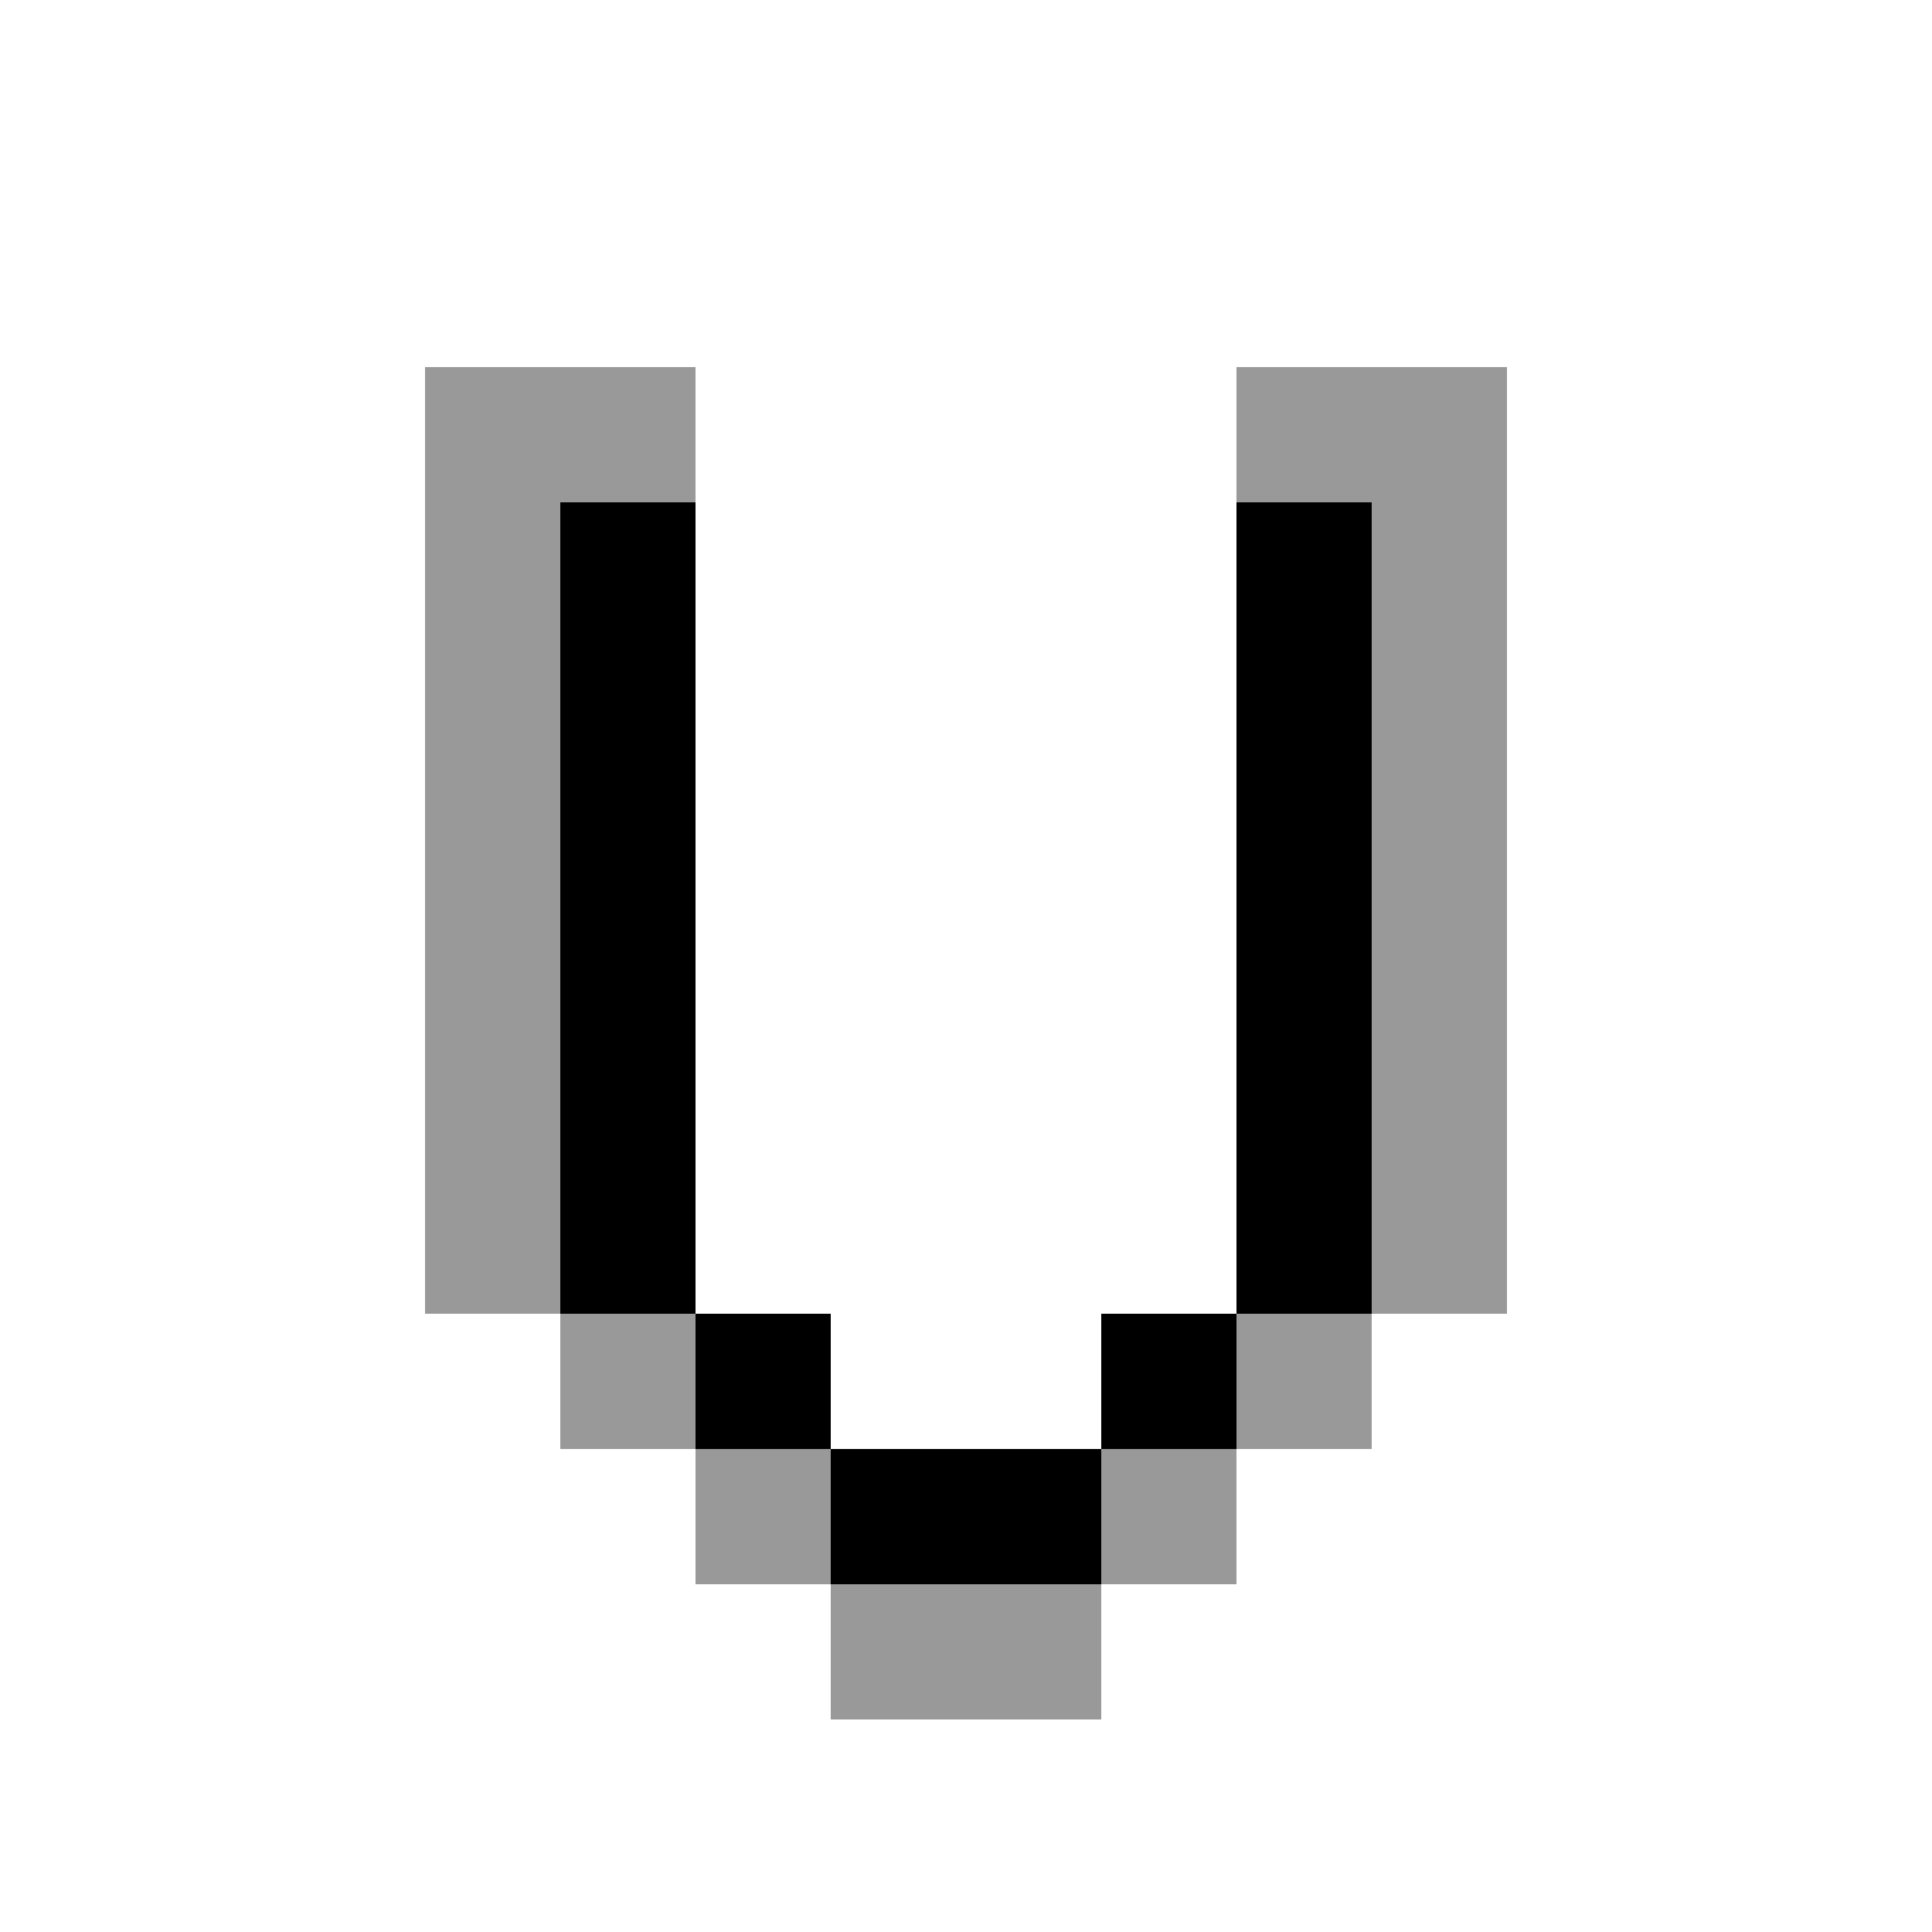
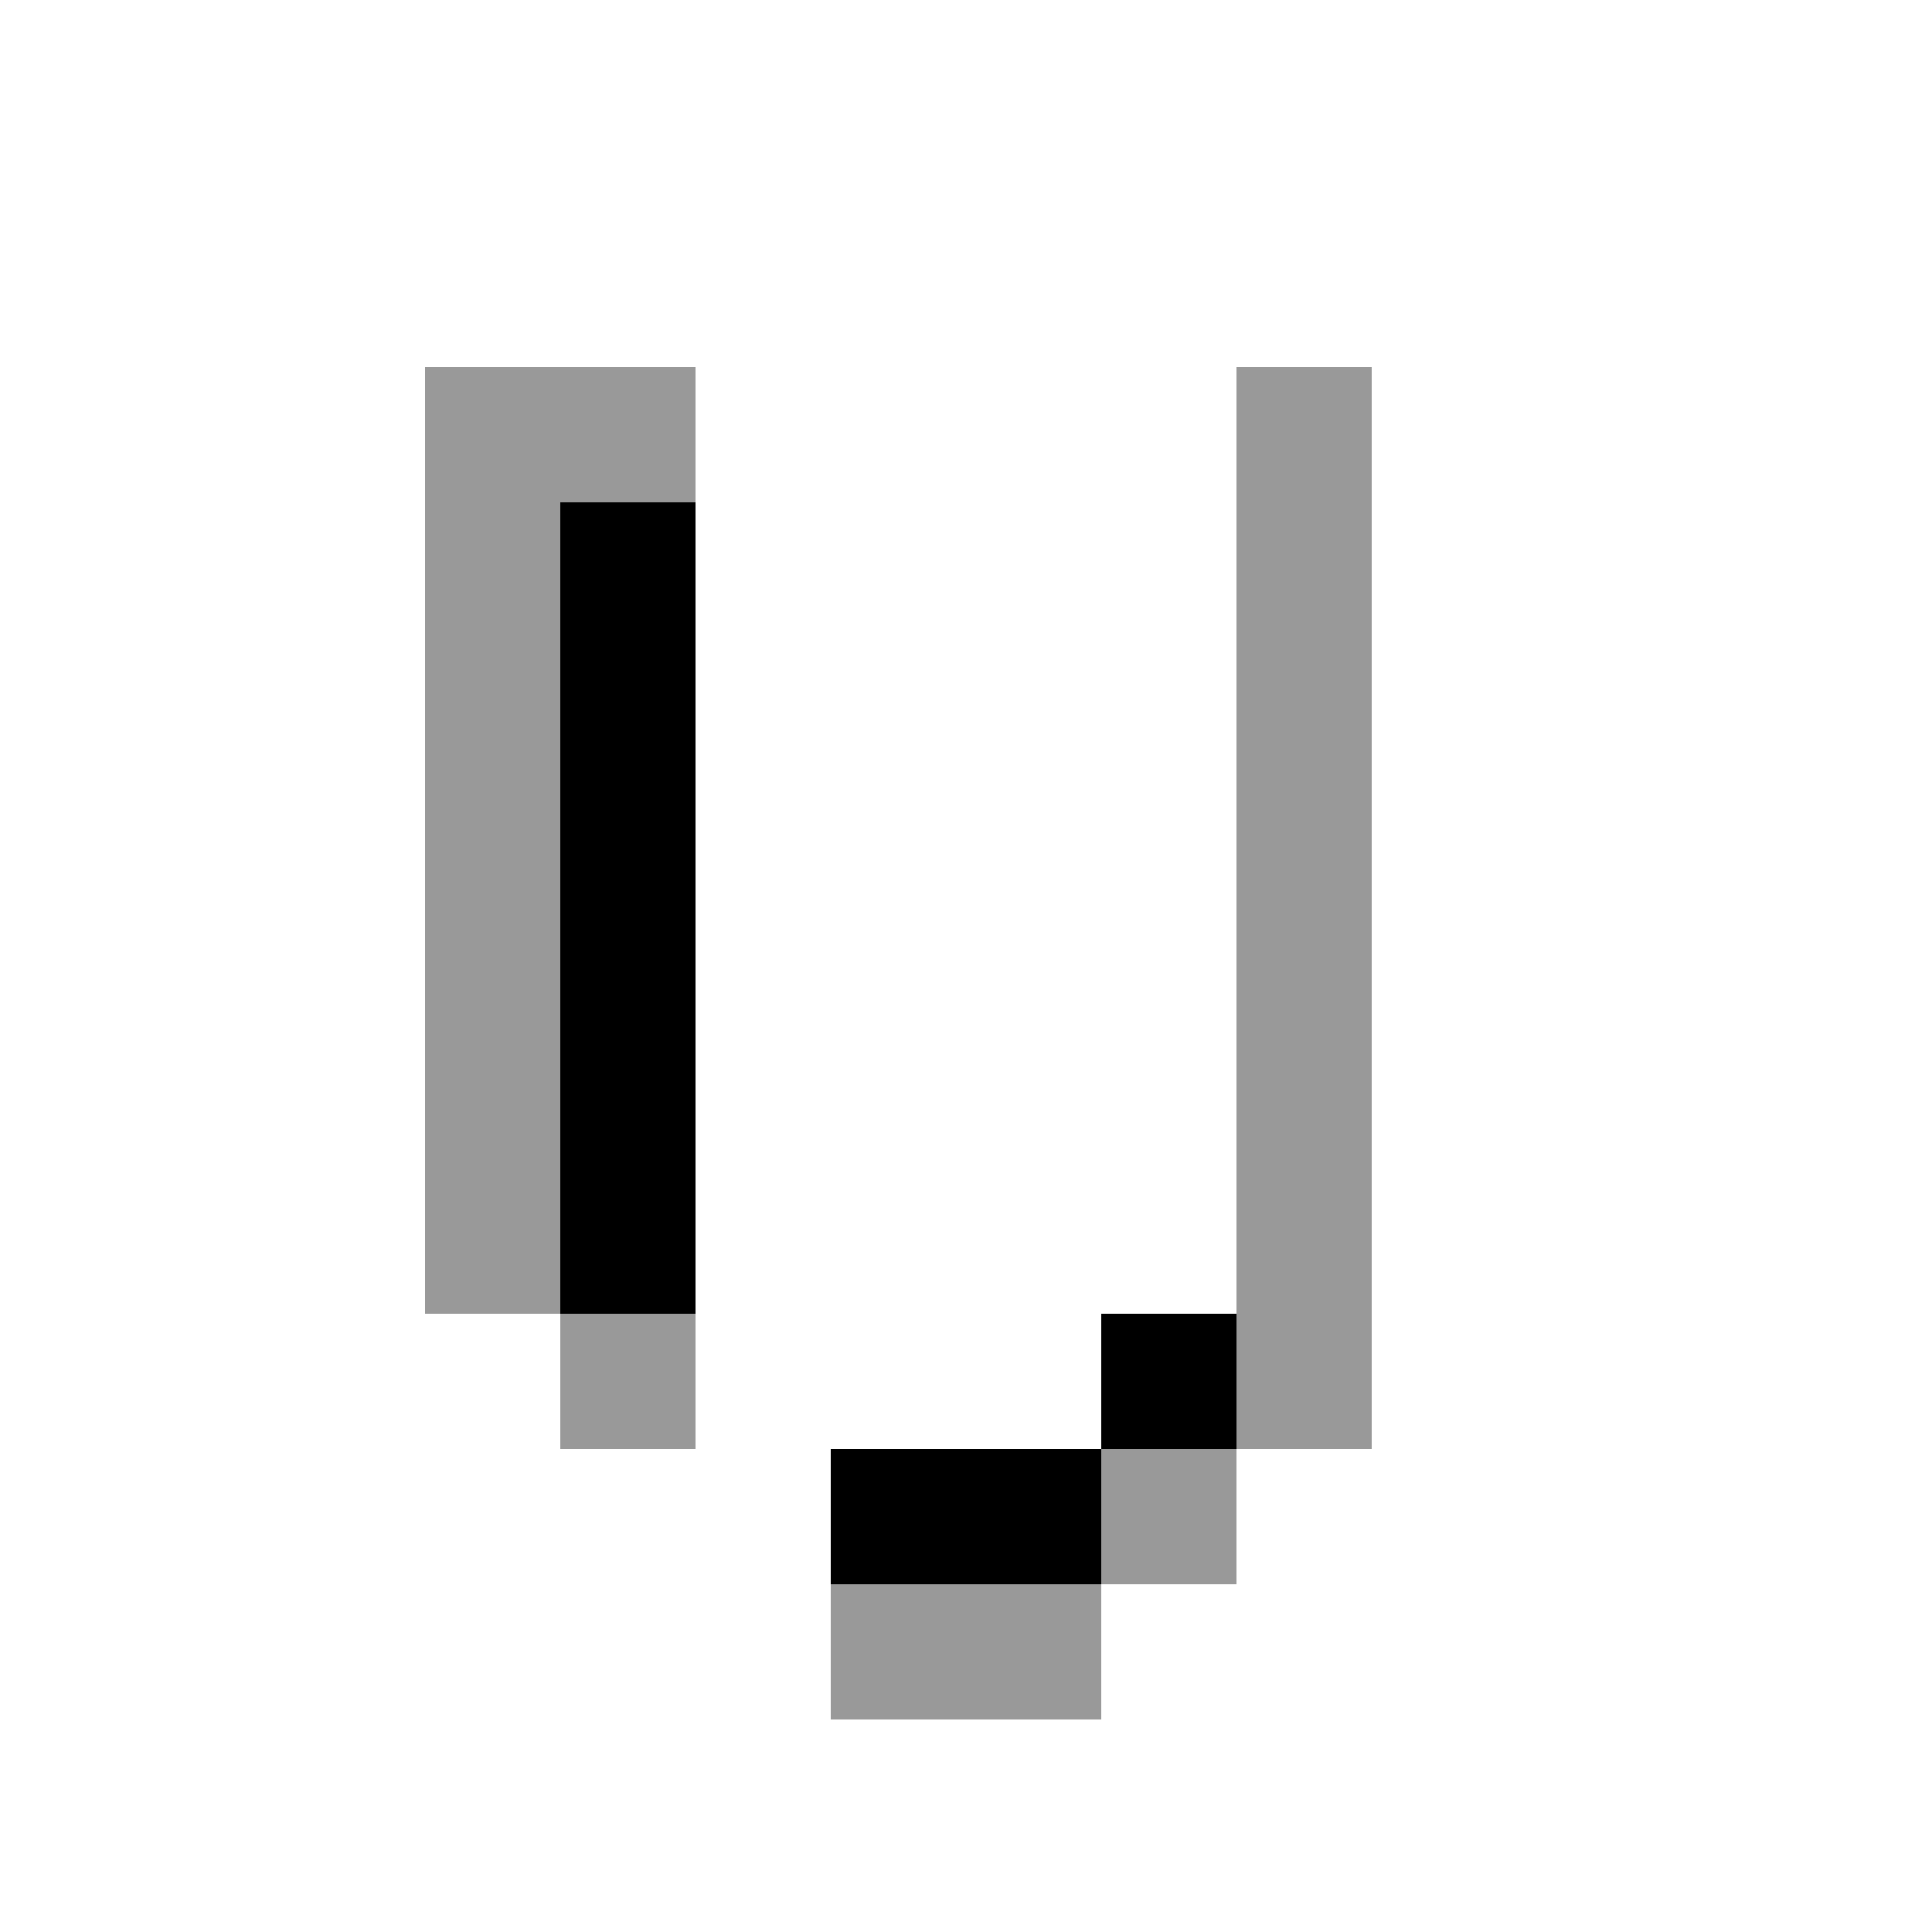
<svg xmlns="http://www.w3.org/2000/svg" id="a" viewBox="0 0 100 100">
  <defs>
    <style>
      .cls-1 {
        fill: none;
      }

      .cls-2 {
        fill: #999;
      }
    </style>
  </defs>
  <rect class="cls-1" width="100" height="100" />
  <g>
    <g>
      <path d="M43,82h14v-7h-14v7Z" />
      <rect x="57" y="68" width="7" height="7" />
-       <rect x="36" y="68" width="7" height="7" />
-       <path d="M64,26v42h7V26h-7Z" />
      <path d="M36,26h-7v42h7V26Z" />
    </g>
    <g>
      <rect class="cls-2" x="57" y="75" width="7" height="7" />
-       <rect class="cls-2" x="36" y="75" width="7" height="7" />
      <rect class="cls-2" x="64" y="68" width="7" height="7" />
      <rect class="cls-2" x="29" y="68" width="7" height="7" />
      <path class="cls-2" d="M43,89h14v-7h-14v7Z" />
-       <path class="cls-2" d="M64,19v7h7v42h7V19h-14Z" />
+       <path class="cls-2" d="M64,19v7v42h7V19h-14Z" />
      <path class="cls-2" d="M36,26v-7h-14v49h7V26h7Z" />
    </g>
  </g>
</svg>